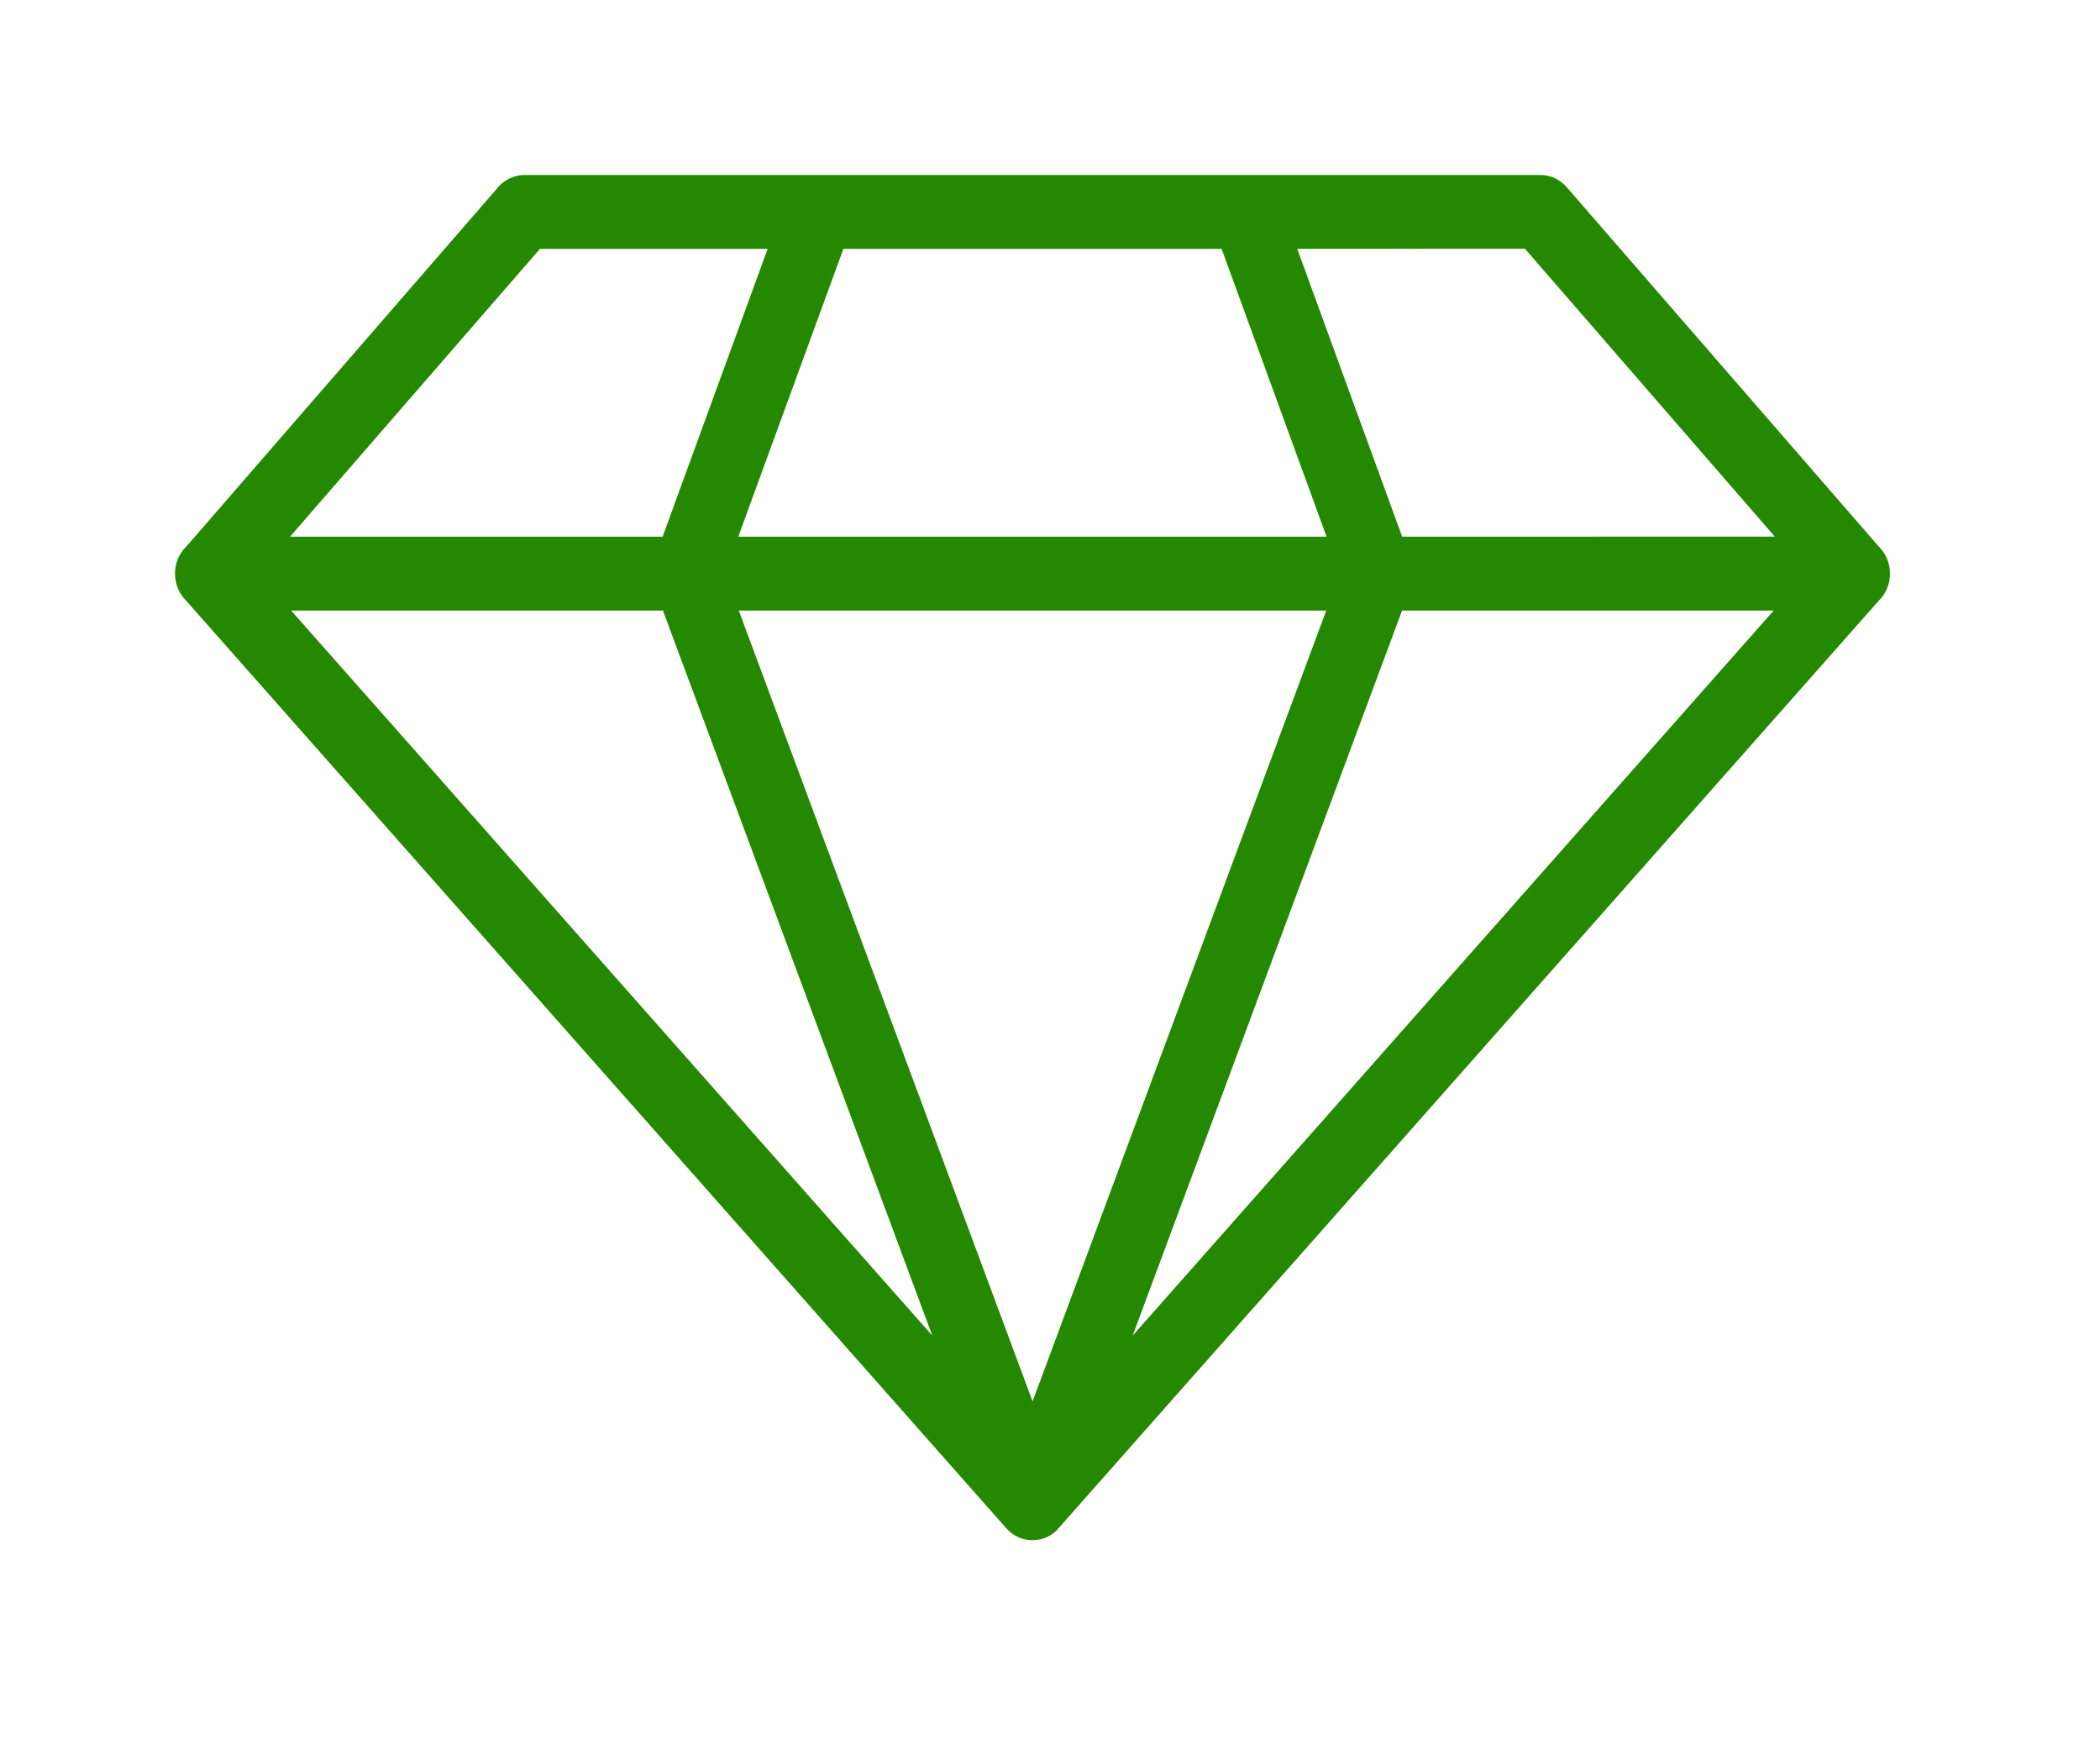
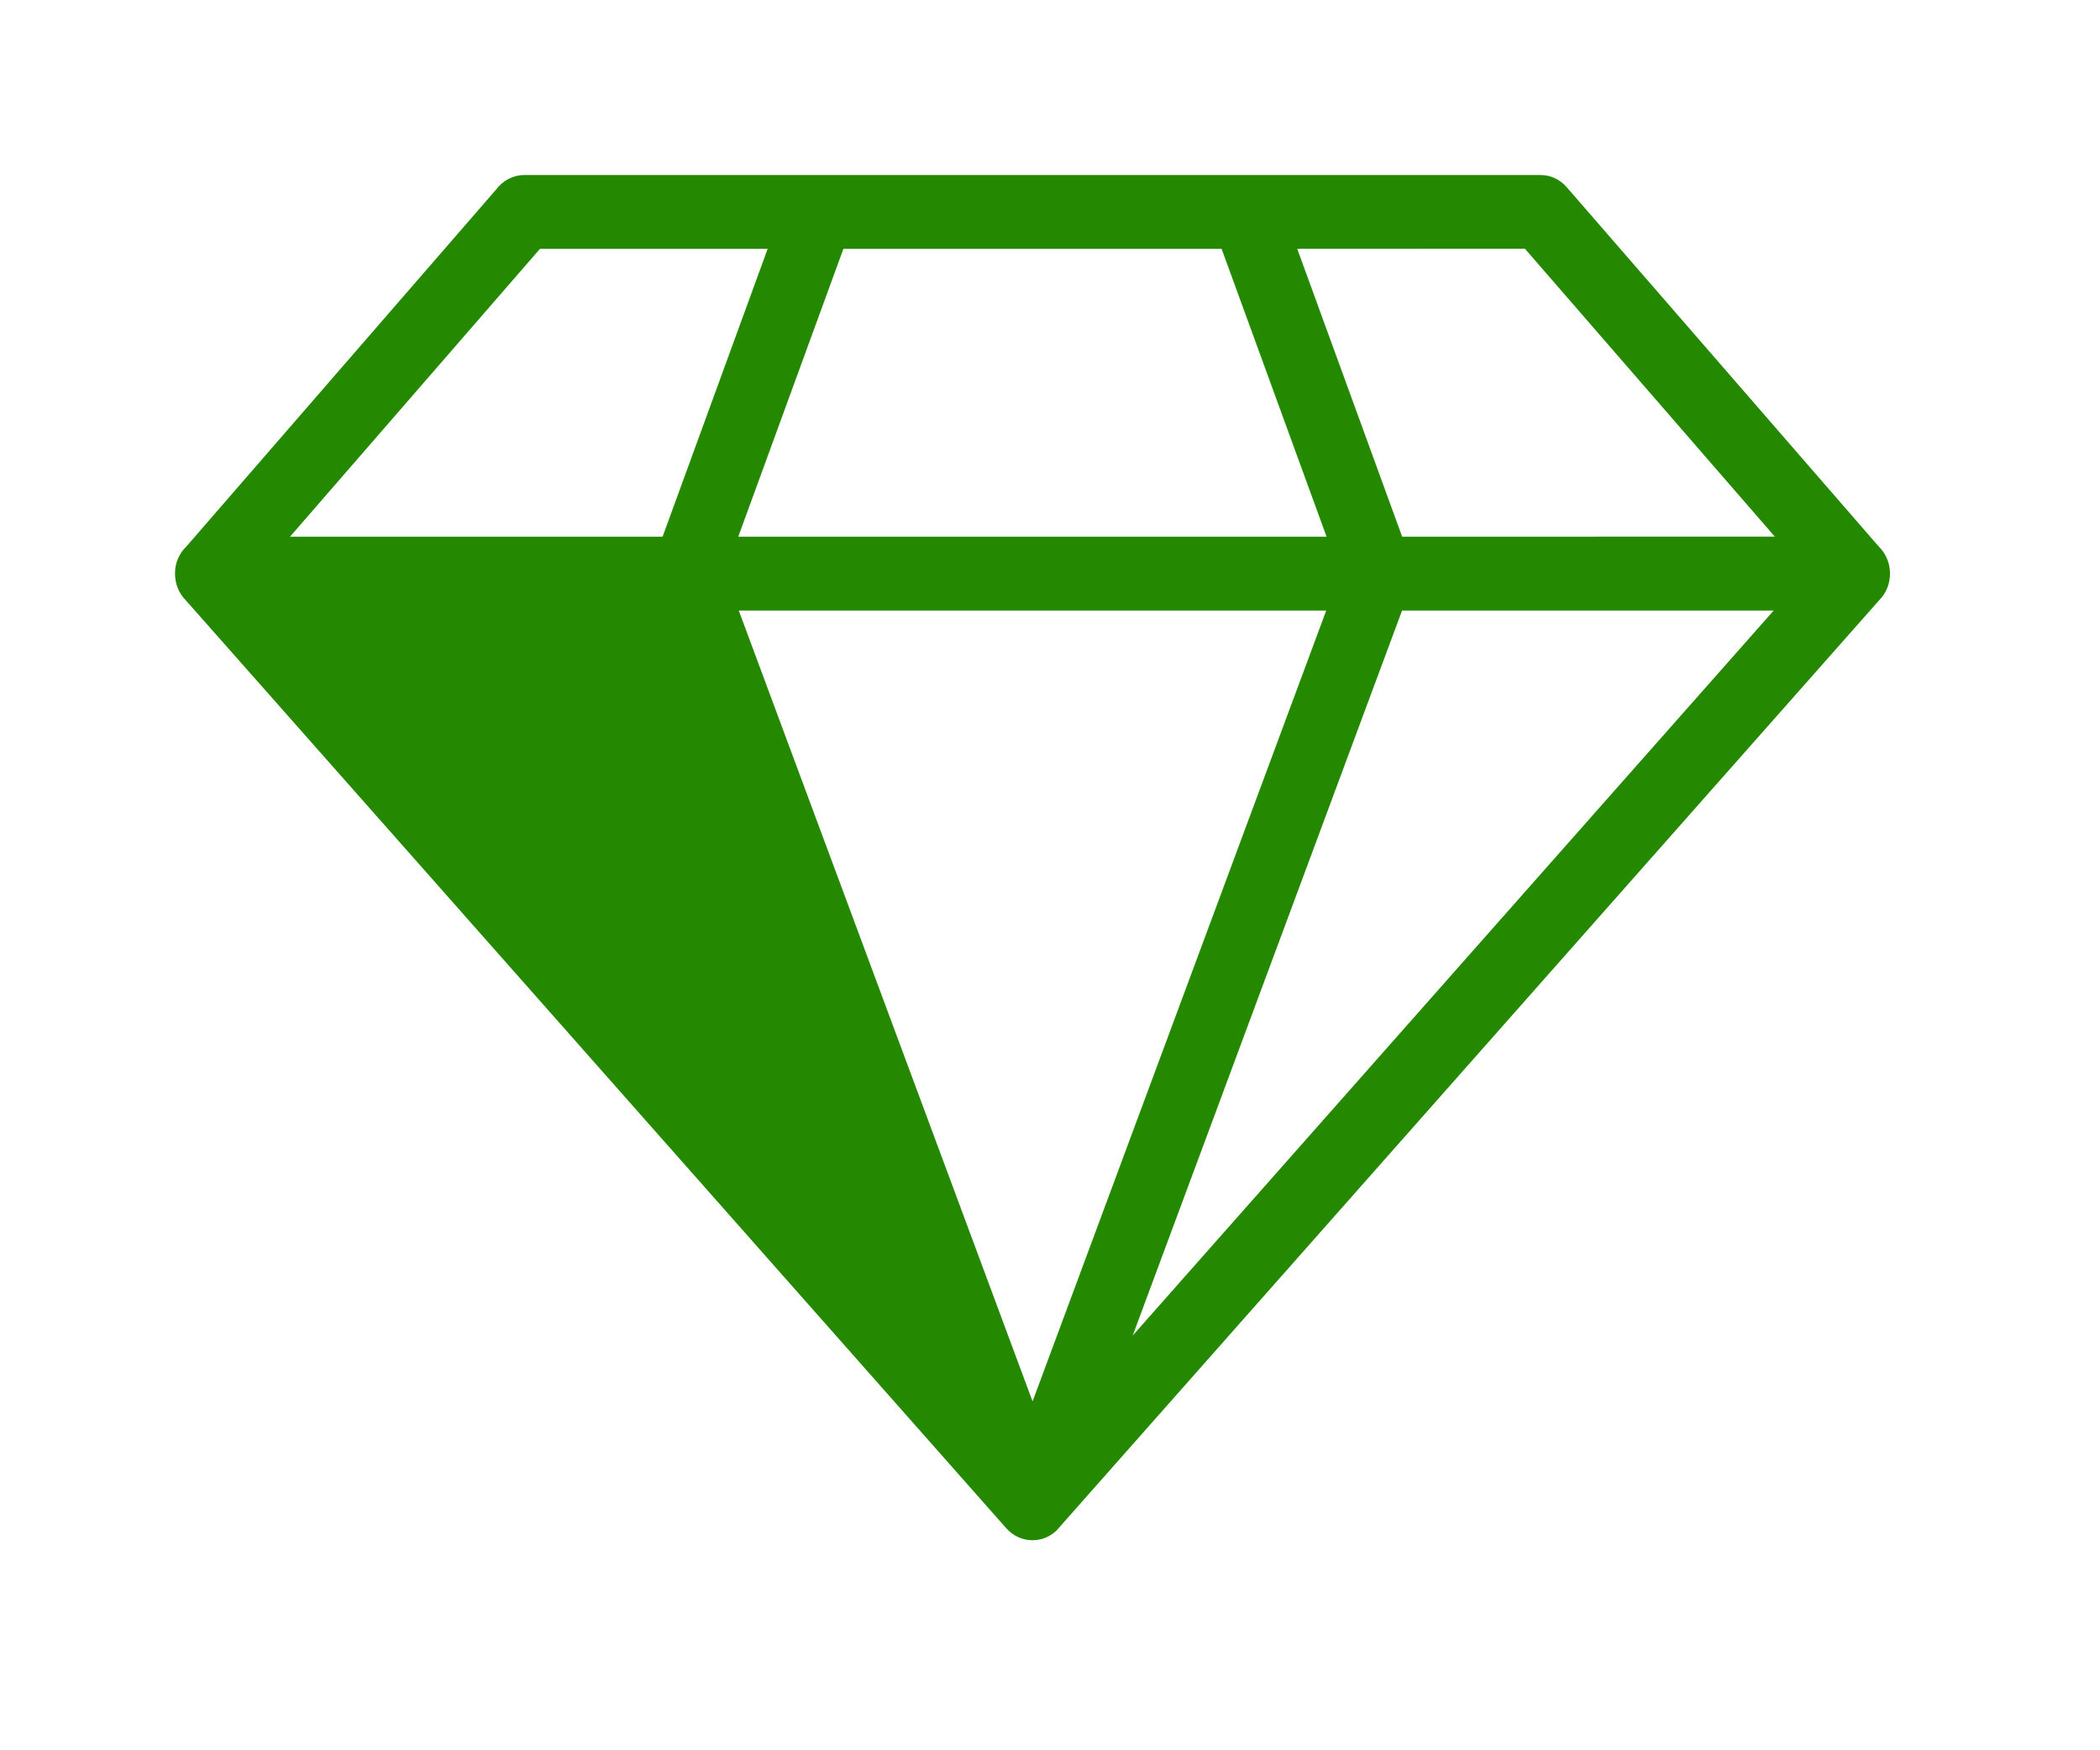
<svg xmlns="http://www.w3.org/2000/svg" width="60" height="50" viewBox="0 0 60 50" fill="none">
-   <path d="M32.363 38.152L50.677 17.441H40.059L32.363 38.152ZM50.708 15.329L43.569 7.105L37.064 7.108L40.062 15.332L50.708 15.329ZM5.311 17.152C5.112 16.954 5 16.677 5 16.387C4.997 16.094 5.115 15.811 5.327 15.609L14.168 5.422V5.425C14.358 5.158 14.661 5 14.981 5H44.016C44.3 4.997 44.572 5.126 44.763 5.347L53.673 15.606C53.879 15.804 53.997 16.082 54 16.375C54.003 16.668 53.891 16.948 53.689 17.149L30.242 43.659C30.224 43.681 30.206 43.703 30.184 43.725C29.77 44.115 29.133 44.087 28.752 43.659L5.311 17.152ZM8.286 15.332H18.931L21.933 7.108H15.428L8.286 15.332ZM21.093 15.332H37.902L34.903 7.108H24.097L21.093 15.332ZM37.892 17.442H21.108L29.502 40.033L37.892 17.442ZM18.941 17.442H8.319L26.636 38.153L18.941 17.442Z" fill="#258900" />
+   <path d="M32.363 38.152L50.677 17.441H40.059L32.363 38.152ZM50.708 15.329L43.569 7.105L37.064 7.108L40.062 15.332L50.708 15.329ZM5.311 17.152C5.112 16.954 5 16.677 5 16.387C4.997 16.094 5.115 15.811 5.327 15.609L14.168 5.422V5.425C14.358 5.158 14.661 5 14.981 5H44.016C44.3 4.997 44.572 5.126 44.763 5.347L53.673 15.606C53.879 15.804 53.997 16.082 54 16.375C54.003 16.668 53.891 16.948 53.689 17.149L30.242 43.659C30.224 43.681 30.206 43.703 30.184 43.725C29.77 44.115 29.133 44.087 28.752 43.659L5.311 17.152ZM8.286 15.332H18.931L21.933 7.108H15.428L8.286 15.332ZM21.093 15.332H37.902L34.903 7.108H24.097L21.093 15.332ZM37.892 17.442H21.108L29.502 40.033L37.892 17.442ZM18.941 17.442L26.636 38.153L18.941 17.442Z" fill="#258900" />
</svg>